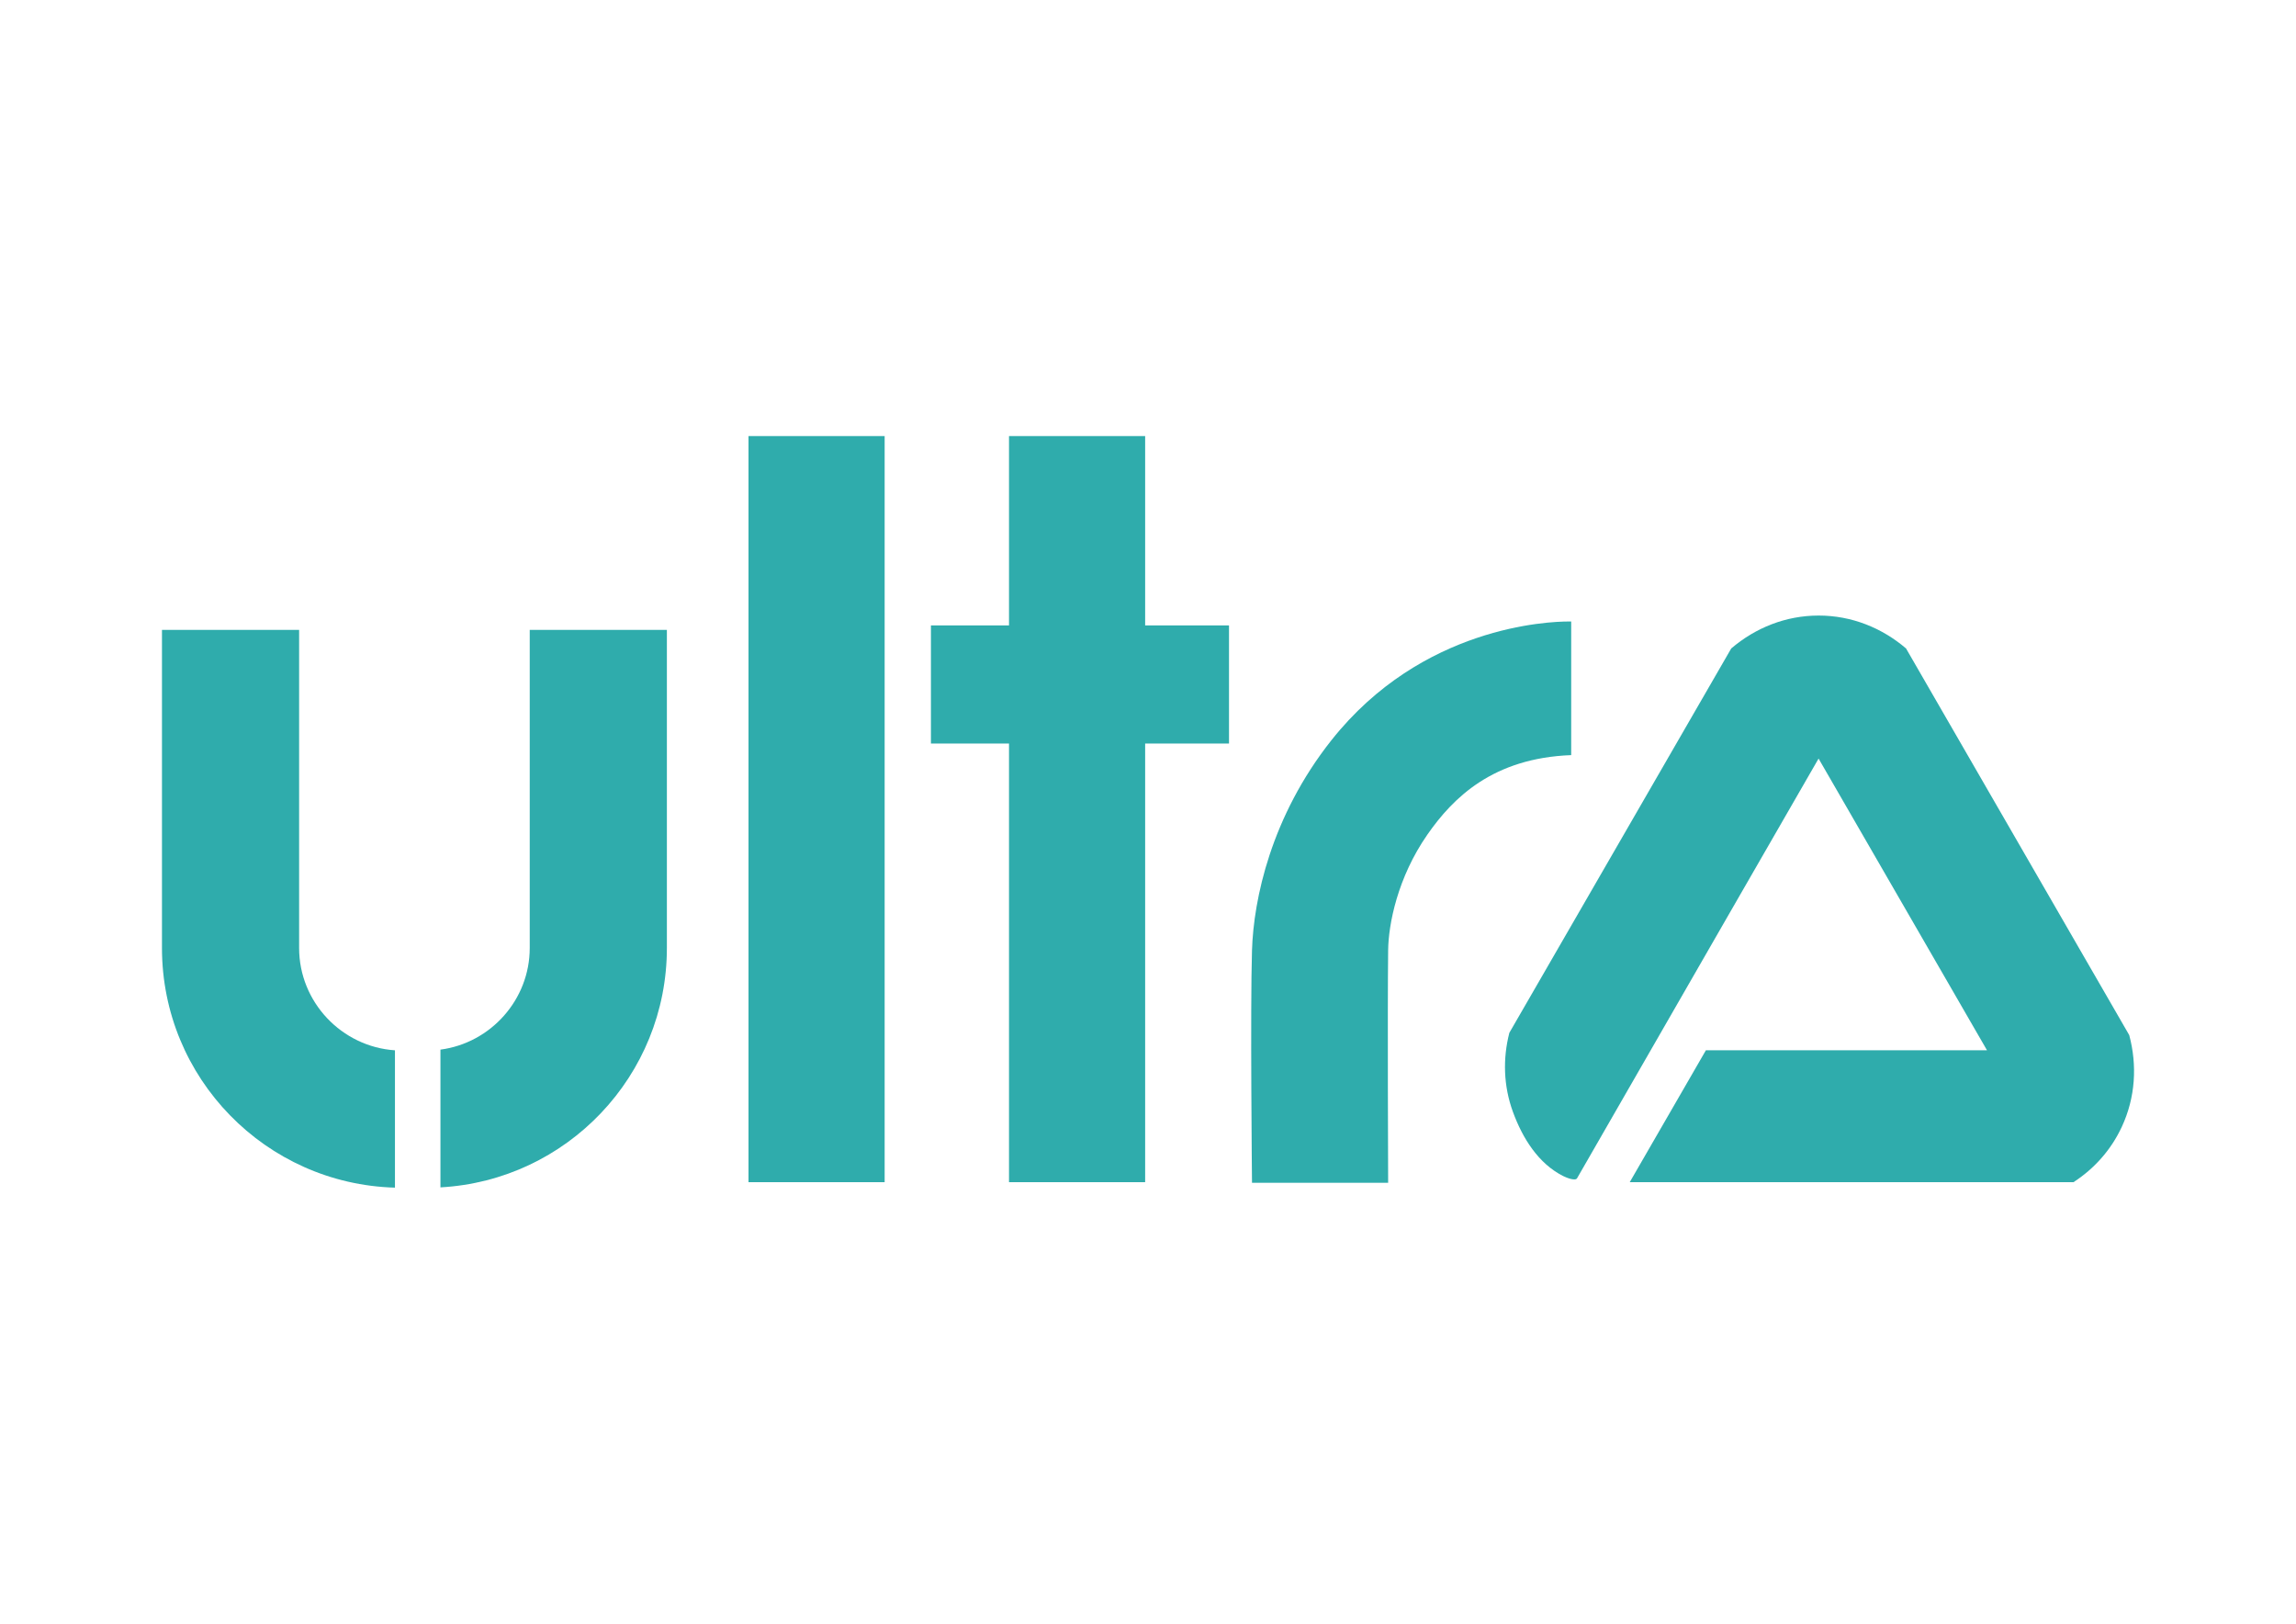
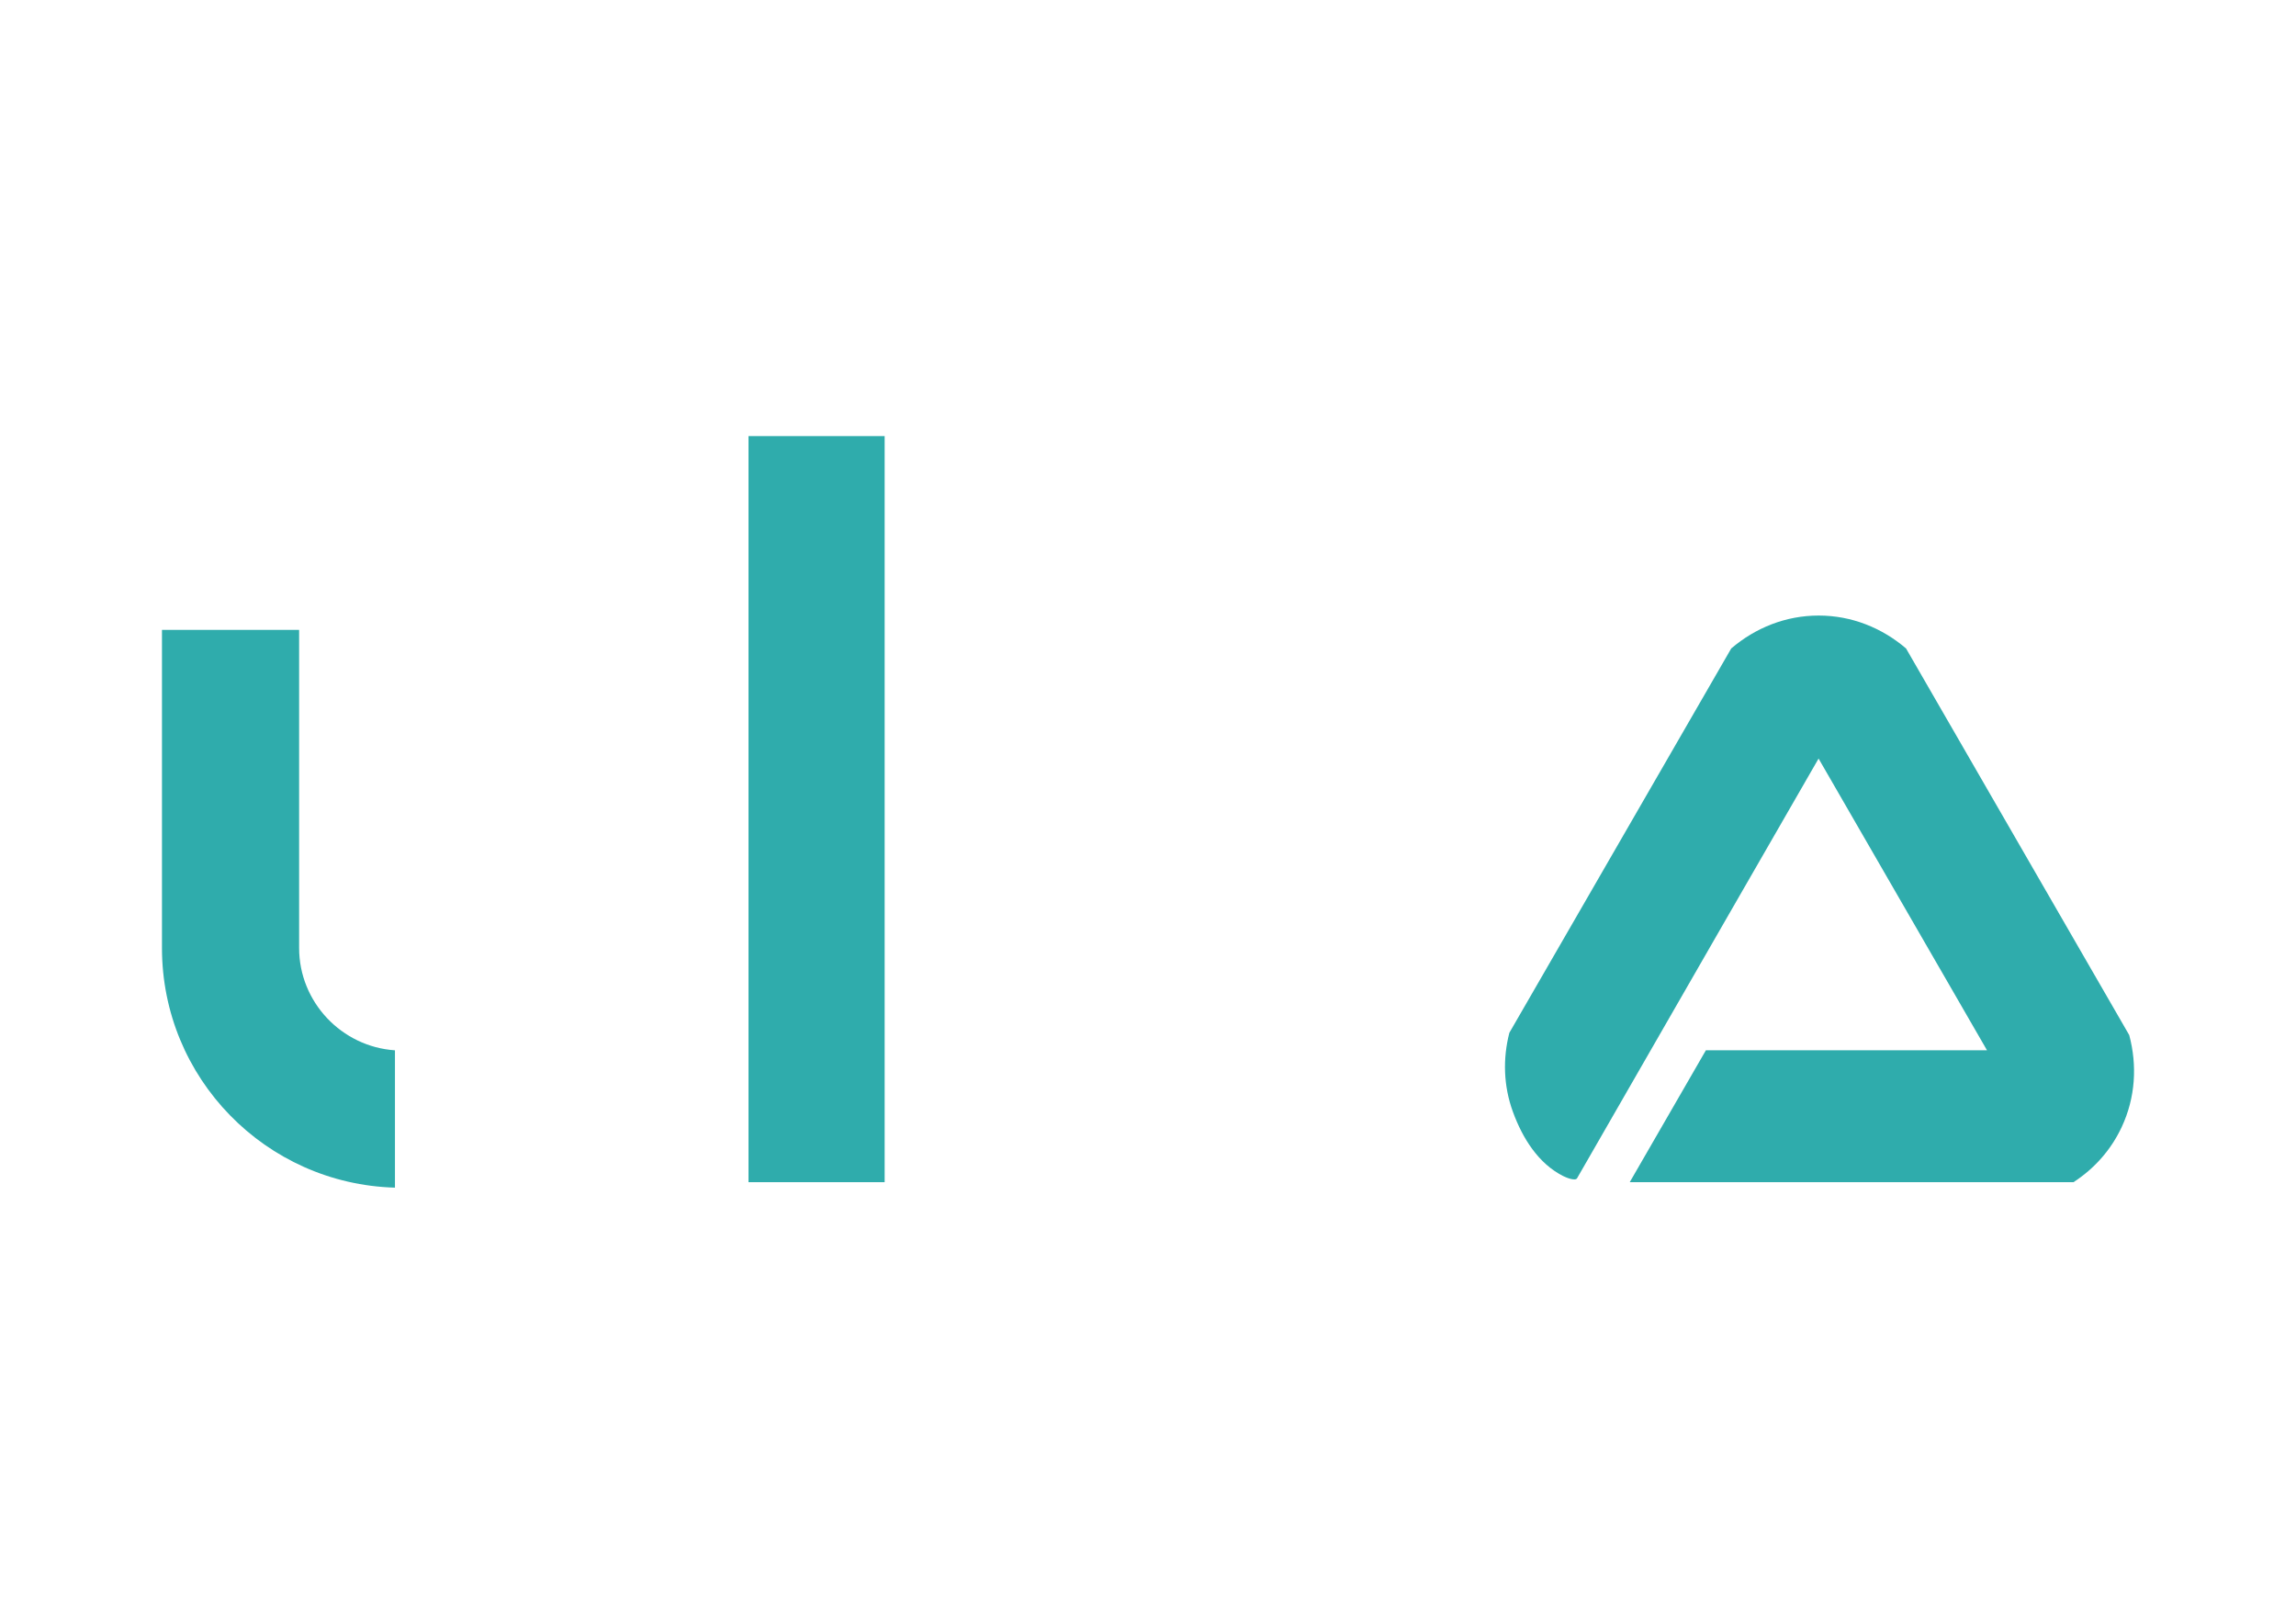
<svg xmlns="http://www.w3.org/2000/svg" id="Camada_1" data-name="Camada 1" viewBox="0 0 841.89 595.28">
  <defs>
    <style>      .cls-1 {        clip-path: url(#clippath-4);      }      .cls-2 {        fill: #2facac;      }      .cls-3 {        fill: none;      }      .cls-4 {        clip-path: url(#clippath-1);      }      .cls-5 {        clip-path: url(#clippath-5);      }      .cls-6 {        clip-path: url(#clippath-3);      }      .cls-7 {        clip-path: url(#clippath-2);      }      .cls-8 {        clip-path: url(#clippath);      }    </style>
    <clipPath id="clippath">
      <path class="cls-3" d="M634.8,237.74l-81.36,140.91c-2.41,9.41-2.18,19.4,1.3,28.94,3.59,9.86,9.44,19.02,18.4,23.55,1.16.59,4.49,1.95,5.14.82,31.5-54.85,88.55-153.86,88.55-153.86l61.76,106.95h-103.08l-27.92,48.35h162.72c7.53-4.89,13.72-11.73,17.69-20.25,5.04-10.81,5.7-22.61,2.74-33.67l-81.84-141.75c-8.84-7.55-19.96-12.06-32.04-12.06s-23.21,4.51-32.05,12.06" />
    </clipPath>
    <clipPath id="clippath-1">
-       <path class="cls-3" d="M194.24,230.92v116.62c0,19.02-14.35,34.85-32.74,37.27v50.5c46.28-2.54,83.03-40.86,83.03-87.77v-116.62h-50.29Z" />
-     </clipPath>
+       </clipPath>
    <clipPath id="clippath-2">
      <path class="cls-3" d="M59.39,230.92v116.62c0,47.73,38.03,86.54,85.43,87.87v-50.35c-19.53-1.3-35.14-17.67-35.14-37.51v-116.62h-50.29Z" />
    </clipPath>
    <clipPath id="clippath-3">
      <polygon class="cls-3" points="369.98 159.87 369.98 229.28 341.35 229.28 341.35 272.6 369.98 272.6 369.98 433.4 419.9 433.4 419.9 272.6 450.65 272.6 450.65 229.28 419.9 229.28 419.9 159.87 369.98 159.87" />
    </clipPath>
    <clipPath id="clippath-4">
      <rect class="cls-3" x="274.46" y="159.87" width="49.92" height="273.53" />
    </clipPath>
    <clipPath id="clippath-5">
-       <path class="cls-3" d="M488.22,271.35c-22.2,28.03-28.56,58.38-29.14,77.02-.66,21.3,0,85.26,0,85.26h49.92s-.26-63.95,0-85.26c.12-9.49,3.4-26.61,14.39-42.39,9.43-13.55,24.07-28.06,52.73-29.14v-48.98s-.32-.01-.94-.01c-7.17,0-53.79,1.65-86.96,43.51" />
-     </clipPath>
+       </clipPath>
  </defs>
  <g class="cls-8">
    <rect class="cls-2" x="551.03" y="225.67" width="232.66" height="207.73" />
  </g>
  <g class="cls-4">
    <rect class="cls-2" x="161.5" y="230.92" width="83.03" height="204.39" />
  </g>
  <g class="cls-7">
    <rect class="cls-2" x="59.39" y="230.92" width="85.43" height="204.49" />
  </g>
  <g class="cls-6">
-     <rect class="cls-2" x="341.35" y="159.87" width="109.3" height="273.53" />
-   </g>
+     </g>
  <g class="cls-1">
    <rect class="cls-2" x="274.46" y="159.87" width="49.92" height="273.53" />
  </g>
  <g class="cls-5">
-     <rect class="cls-2" x="458.42" y="227.84" width="117.7" height="205.79" />
-   </g>
+     </g>
</svg>